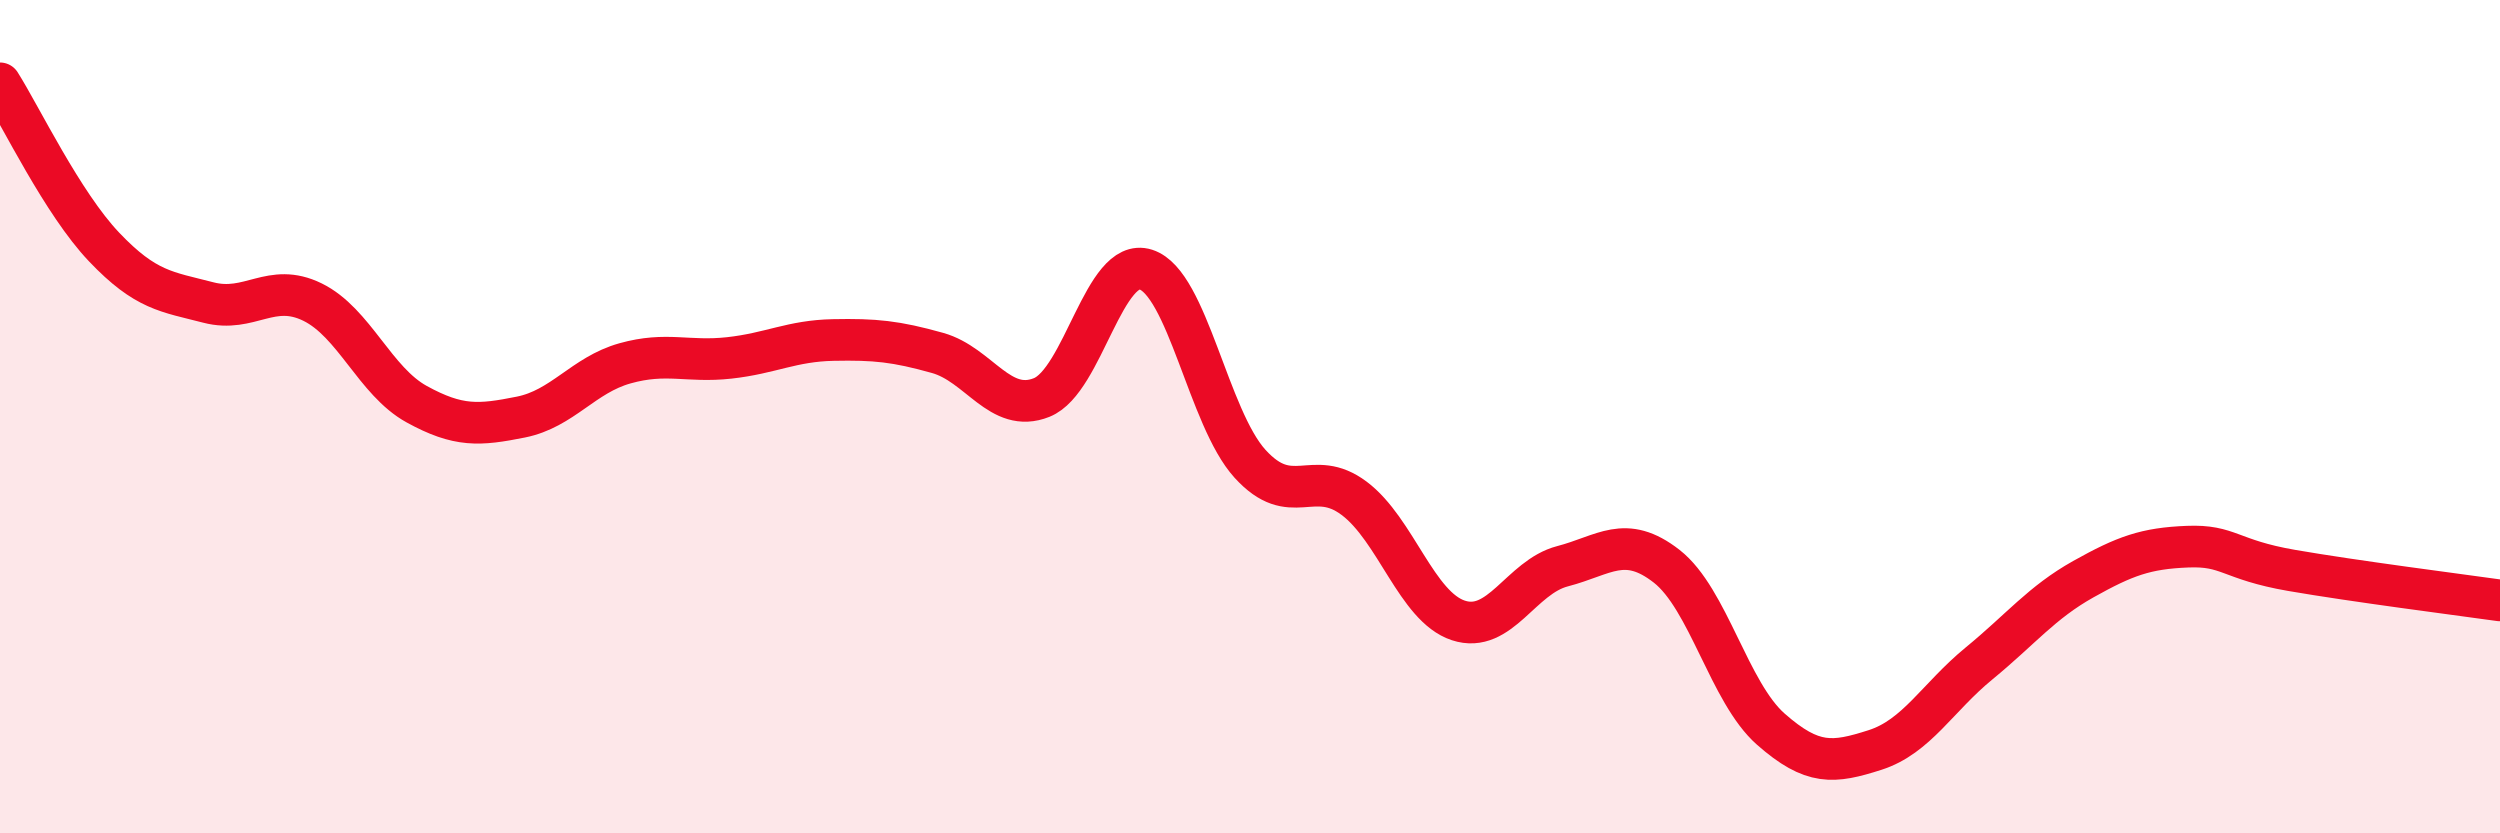
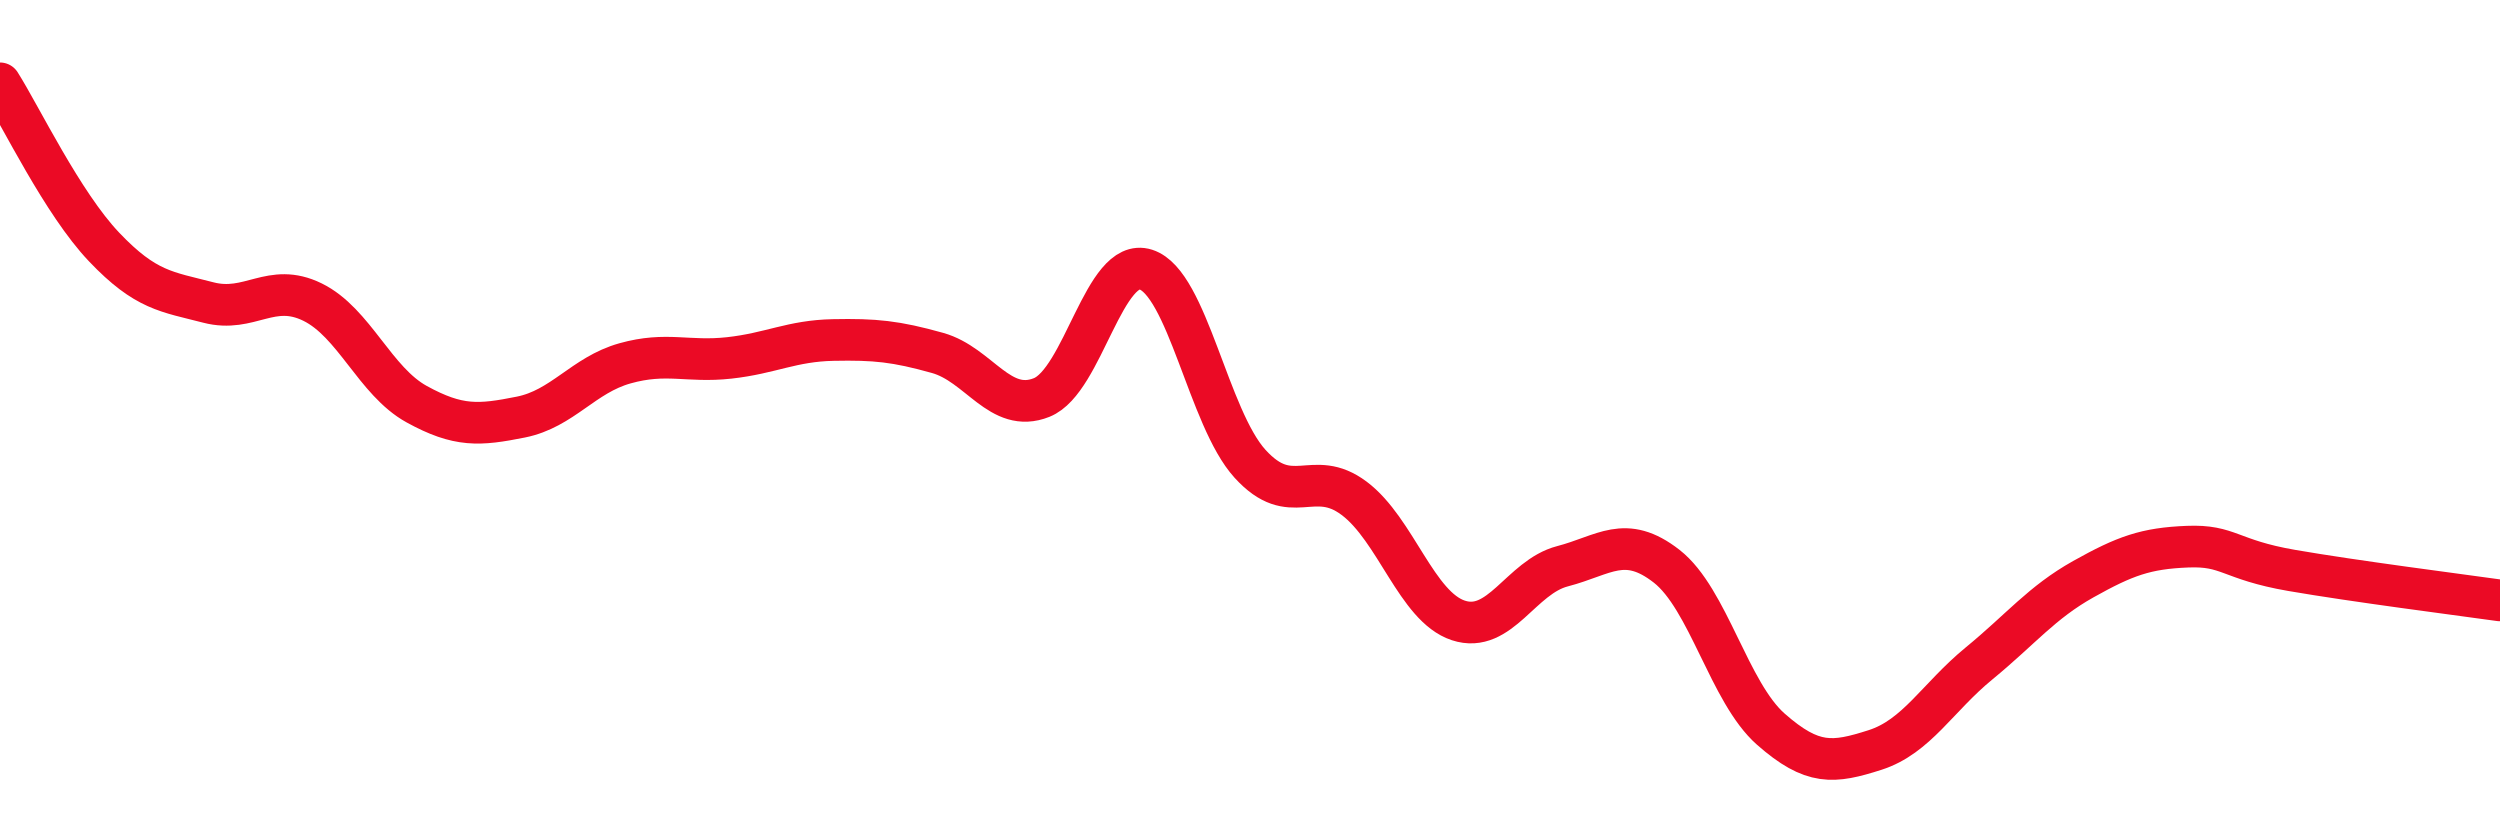
<svg xmlns="http://www.w3.org/2000/svg" width="60" height="20" viewBox="0 0 60 20">
-   <path d="M 0,2 C 0.5,2.79 1.5,4.88 2.5,5.93 C 3.5,6.98 4,7 5,7.26 C 6,7.52 6.5,6.76 7.5,7.25 C 8.5,7.74 9,9.15 10,9.7 C 11,10.25 11.5,10.21 12.5,10.01 C 13.5,9.81 14,9 15,8.72 C 16,8.44 16.5,8.7 17.5,8.59 C 18.5,8.48 19,8.18 20,8.16 C 21,8.14 21.5,8.19 22.5,8.47 C 23.5,8.75 24,9.94 25,9.54 C 26,9.14 26.5,6.15 27.5,6.47 C 28.5,6.79 29,10.03 30,11.13 C 31,12.23 31.5,11.21 32.5,11.96 C 33.5,12.71 34,14.56 35,14.89 C 36,15.22 36.5,13.85 37.5,13.59 C 38.5,13.33 39,12.81 40,13.59 C 41,14.37 41.5,16.62 42.5,17.5 C 43.5,18.38 44,18.32 45,18 C 46,17.68 46.5,16.74 47.5,15.92 C 48.5,15.1 49,14.46 50,13.9 C 51,13.34 51.5,13.16 52.5,13.12 C 53.5,13.08 53.5,13.43 55,13.69 C 56.5,13.95 59,14.27 60,14.41L60 20L0 20Z" fill="#EB0A25" opacity="0.1" stroke-linecap="round" stroke-linejoin="round" />
  <path d="M 0,2 C 0.5,2.79 1.5,4.88 2.5,5.93 C 3.5,6.98 4,7 5,7.26 C 6,7.52 6.5,6.76 7.5,7.25 C 8.5,7.74 9,9.15 10,9.7 C 11,10.25 11.5,10.21 12.5,10.01 C 13.5,9.81 14,9 15,8.72 C 16,8.44 16.5,8.7 17.5,8.59 C 18.5,8.48 19,8.18 20,8.16 C 21,8.14 21.5,8.19 22.5,8.47 C 23.5,8.75 24,9.94 25,9.54 C 26,9.14 26.5,6.15 27.5,6.47 C 28.5,6.79 29,10.03 30,11.13 C 31,12.23 31.5,11.21 32.5,11.96 C 33.5,12.71 34,14.56 35,14.89 C 36,15.22 36.5,13.85 37.5,13.59 C 38.5,13.33 39,12.81 40,13.59 C 41,14.37 41.5,16.62 42.5,17.5 C 43.5,18.38 44,18.32 45,18 C 46,17.68 46.5,16.74 47.5,15.92 C 48.5,15.1 49,14.46 50,13.9 C 51,13.34 51.5,13.16 52.5,13.12 C 53.5,13.08 53.5,13.43 55,13.69 C 56.5,13.95 59,14.27 60,14.41" stroke="#EB0A25" stroke-width="1" fill="none" stroke-linecap="round" stroke-linejoin="round" />
</svg>